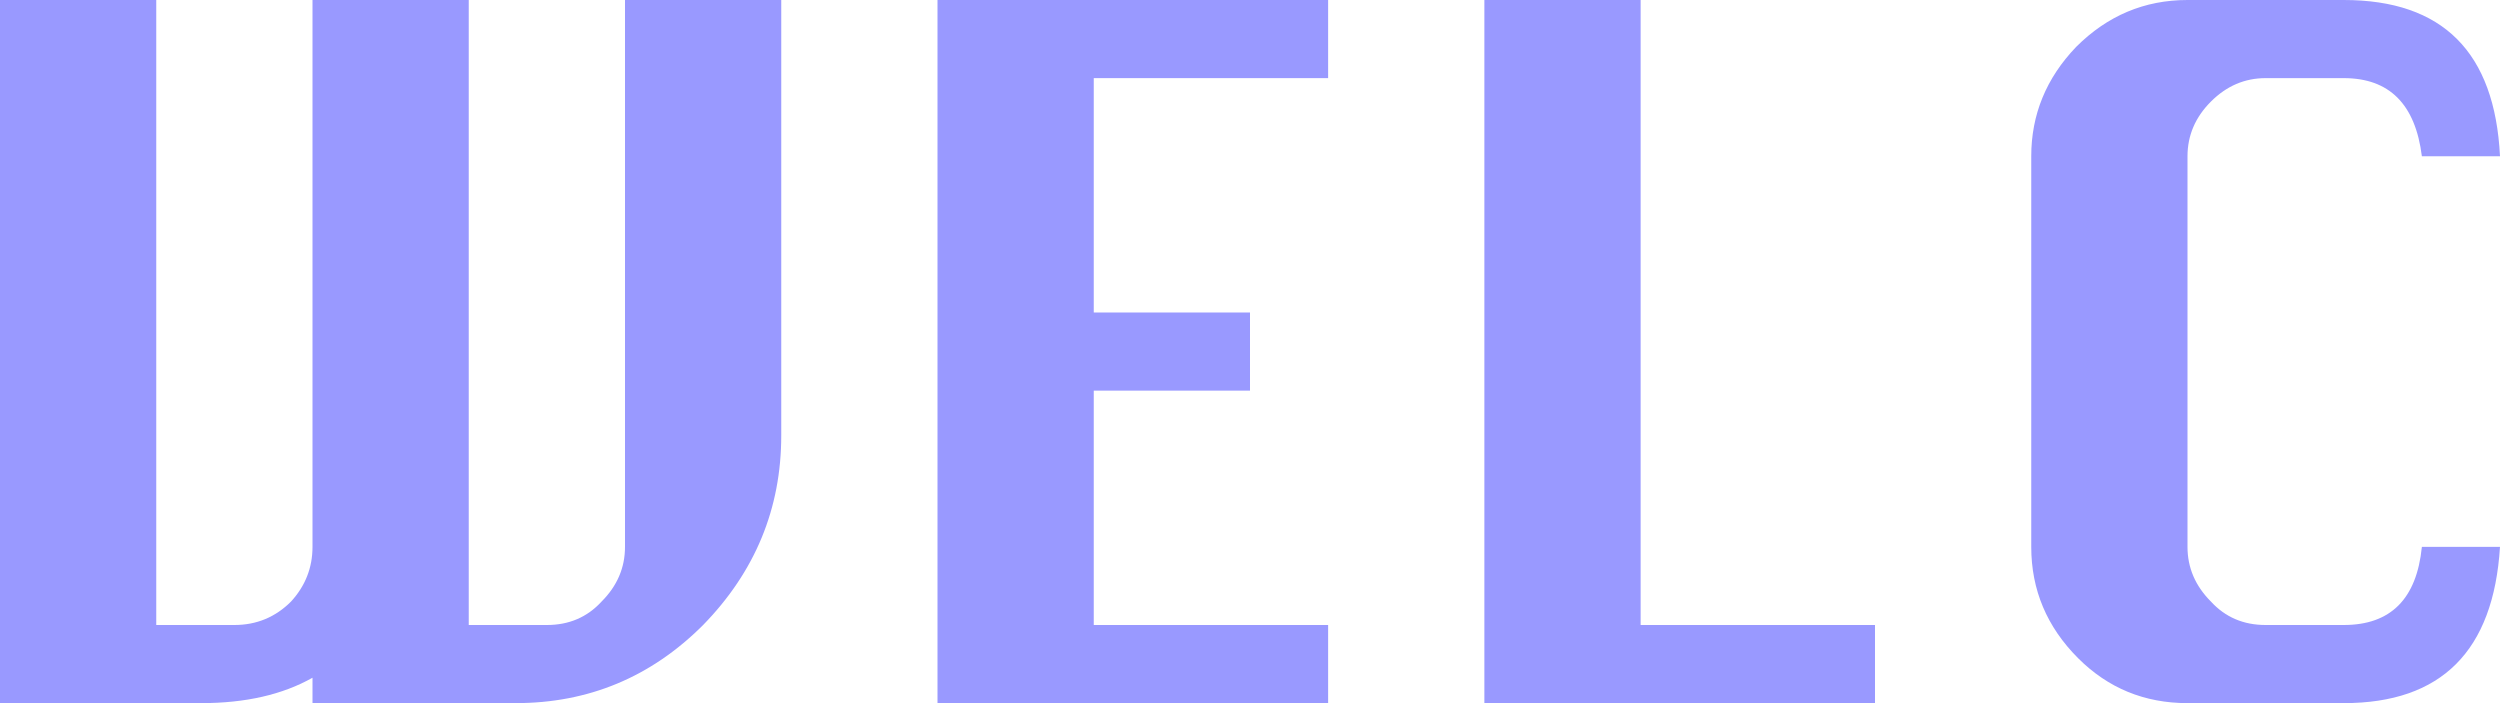
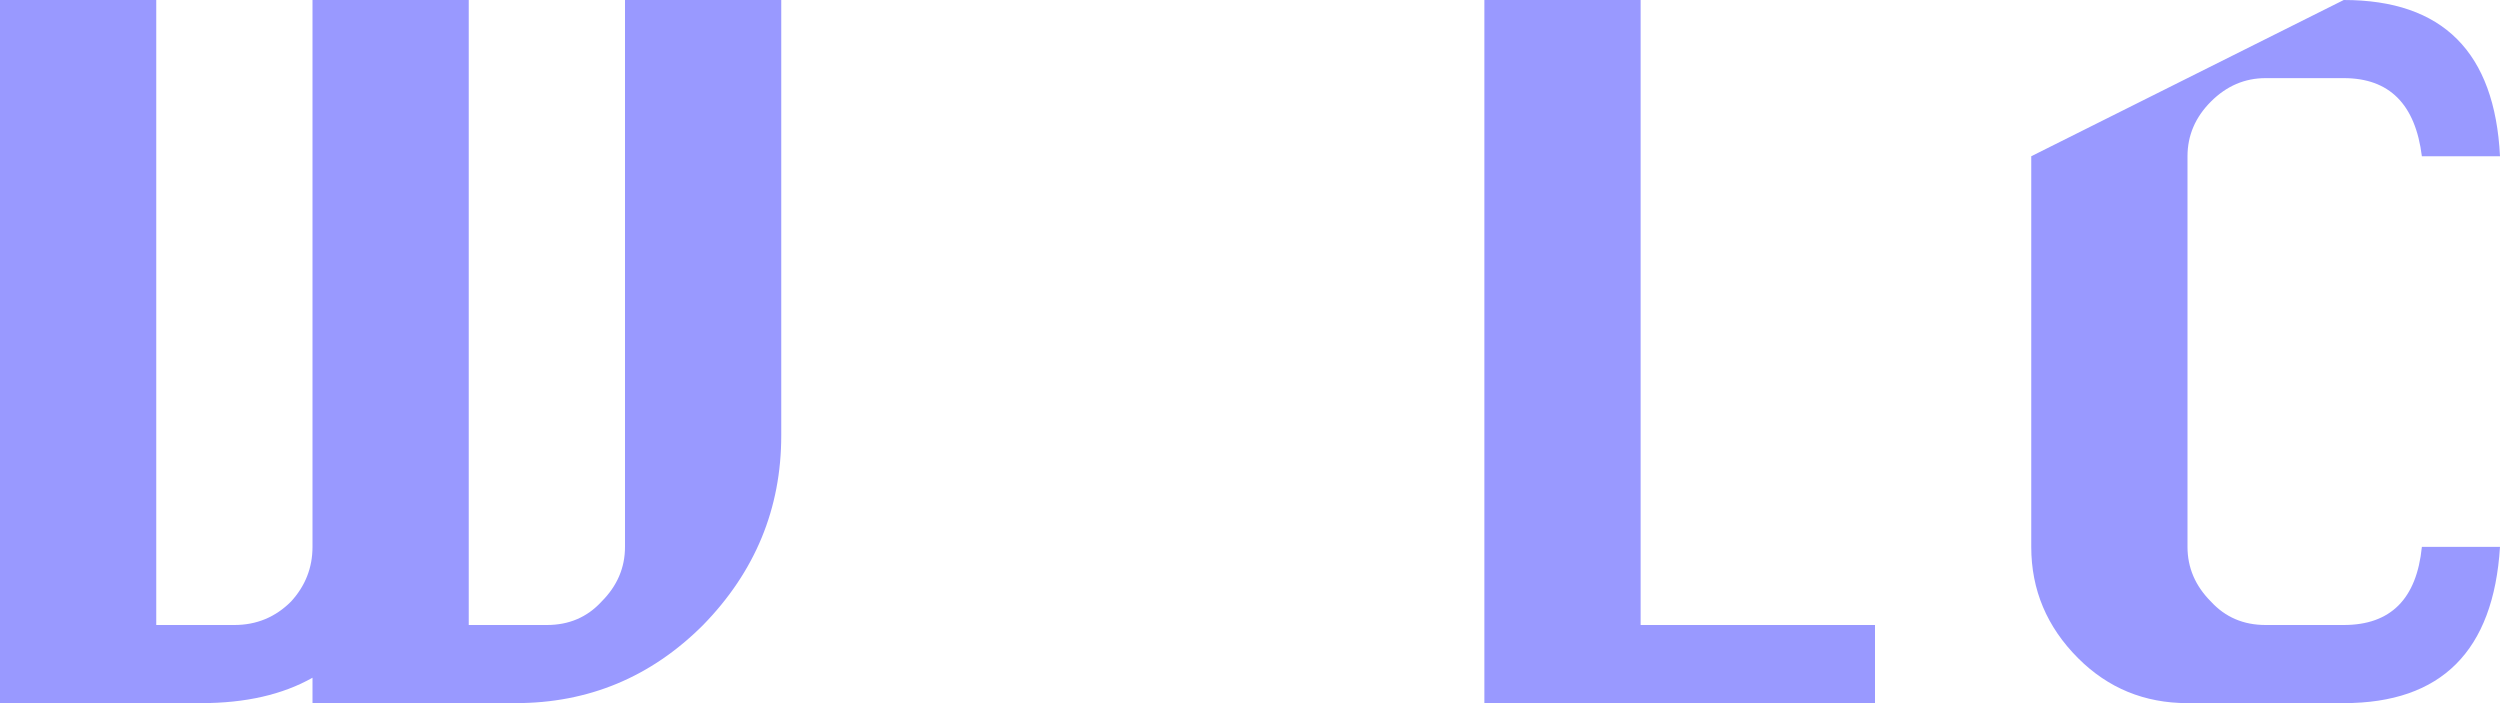
<svg xmlns="http://www.w3.org/2000/svg" height="18.0px" width="64.0px">
  <g transform="matrix(1.0, 0.0, 0.0, 1.0, -54.0, -58.0)">
    <path d="M66.0 58.0 L66.0 74.0 68.0 74.0 Q68.85 74.0 69.4 73.4 70.0 72.8 70.0 72.0 L70.0 58.0 74.0 58.0 74.0 69.15 Q74.0 71.95 72.0 74.0 70.0 76.0 67.2 76.0 L62.0 76.0 62.0 75.35 Q60.85 76.0 59.15 76.0 L54.0 76.0 54.0 58.0 58.0 58.0 58.0 74.0 60.0 74.0 Q60.85 74.0 61.45 73.4 62.0 72.8 62.0 72.0 L62.0 58.0 66.0 58.0" fill="#9999ff" fill-rule="evenodd" stroke="none" />
-     <path d="M82.0 60.0 L82.0 66.0 86.0 66.0 86.0 68.0 82.0 68.0 82.0 74.0 88.0 74.0 88.0 76.0 78.0 76.0 78.0 58.0 88.0 58.0 88.0 60.0 82.0 60.0" fill="#9999ff" fill-rule="evenodd" stroke="none" />
    <path d="M96.0 58.0 L96.0 74.0 102.0 74.0 102.0 76.0 92.0 76.0 92.0 58.0 96.0 58.0" fill="#9999ff" fill-rule="evenodd" stroke="none" />
-     <path d="M112.0 60.0 Q111.2 60.0 110.6 60.6 110.0 61.2 110.0 62.0 L110.0 72.0 Q110.0 72.8 110.6 73.4 111.15 74.0 112.0 74.0 L114.0 74.0 Q115.8 74.0 116.0 72.0 L118.0 72.0 Q117.75 76.0 114.0 76.0 L110.0 76.0 Q108.35 76.0 107.2 74.85 106.0 73.65 106.0 72.0 L106.0 62.0 Q106.0 60.4 107.15 59.2 108.35 58.0 110.0 58.0 L114.0 58.0 Q117.8 58.0 118.0 62.0 L116.0 62.0 Q115.75 60.0 114.0 60.0 L112.0 60.0" fill="#9999ff" fill-rule="evenodd" stroke="none" />
+     <path d="M112.0 60.0 Q111.2 60.0 110.6 60.6 110.0 61.2 110.0 62.0 L110.0 72.0 Q110.0 72.8 110.6 73.4 111.15 74.0 112.0 74.0 L114.0 74.0 Q115.8 74.0 116.0 72.0 L118.0 72.0 Q117.75 76.0 114.0 76.0 L110.0 76.0 Q108.35 76.0 107.2 74.85 106.0 73.65 106.0 72.0 L106.0 62.0 L114.0 58.0 Q117.8 58.0 118.0 62.0 L116.0 62.0 Q115.75 60.0 114.0 60.0 L112.0 60.0" fill="#9999ff" fill-rule="evenodd" stroke="none" />
  </g>
</svg>